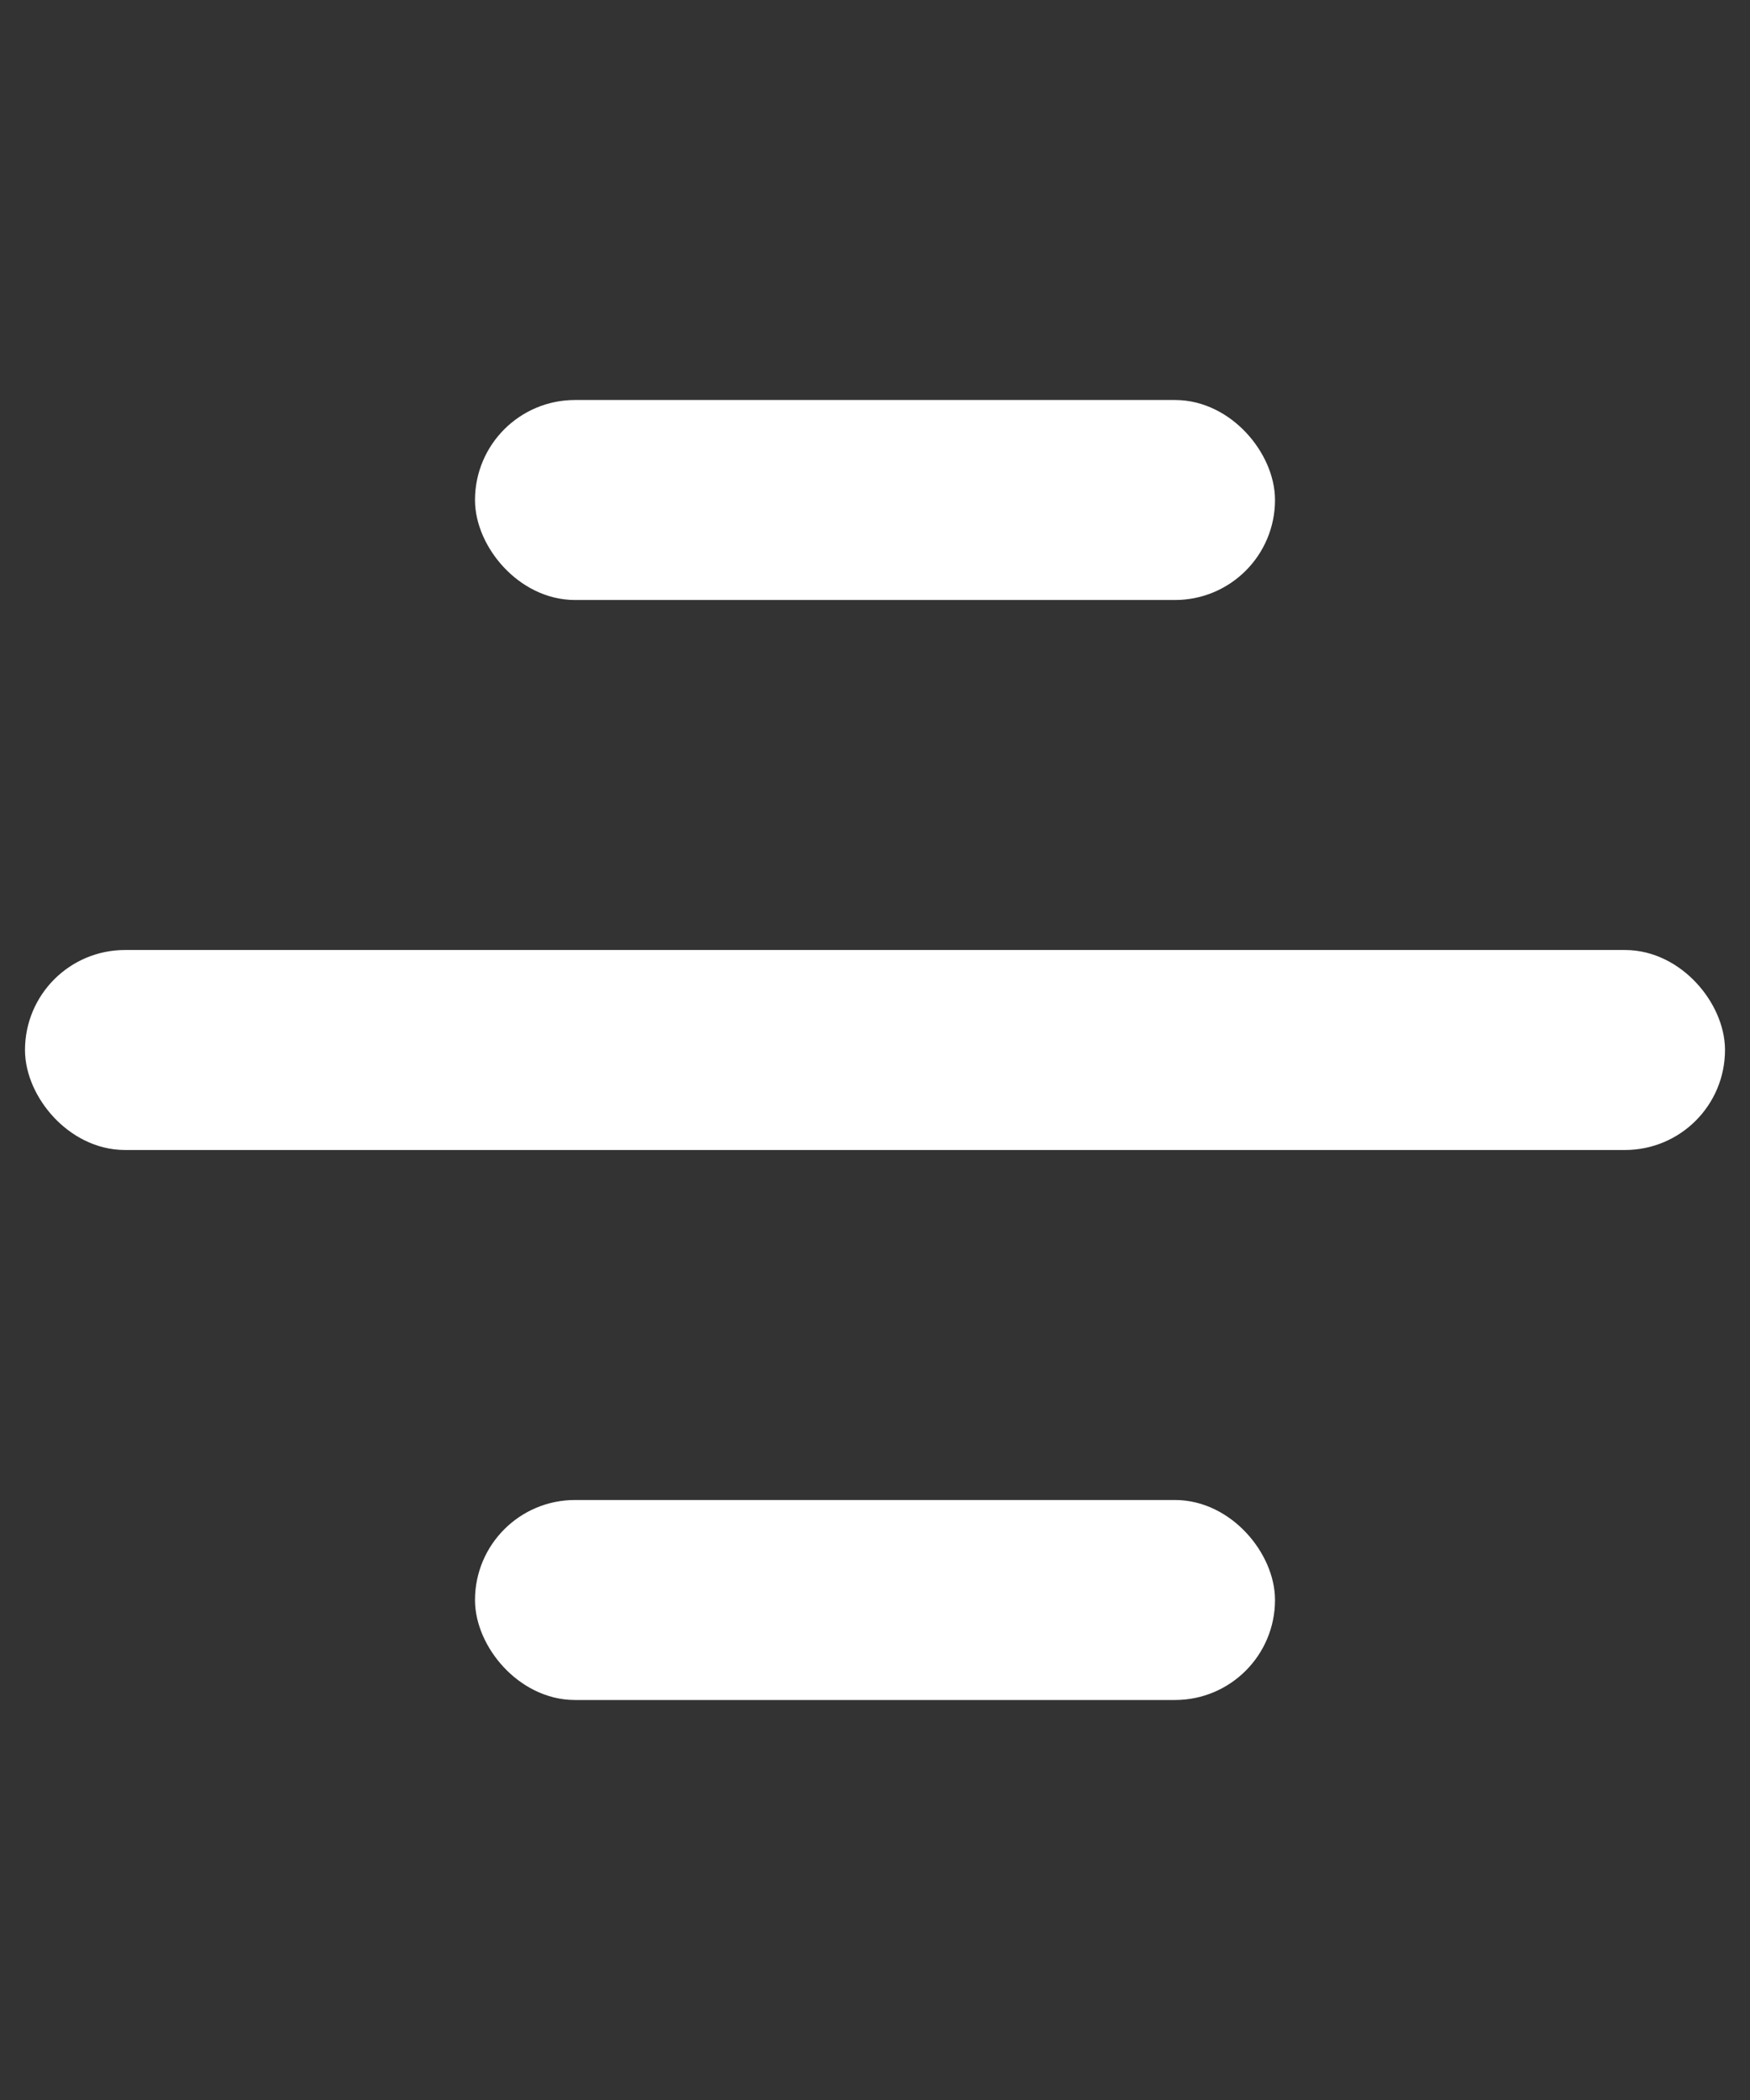
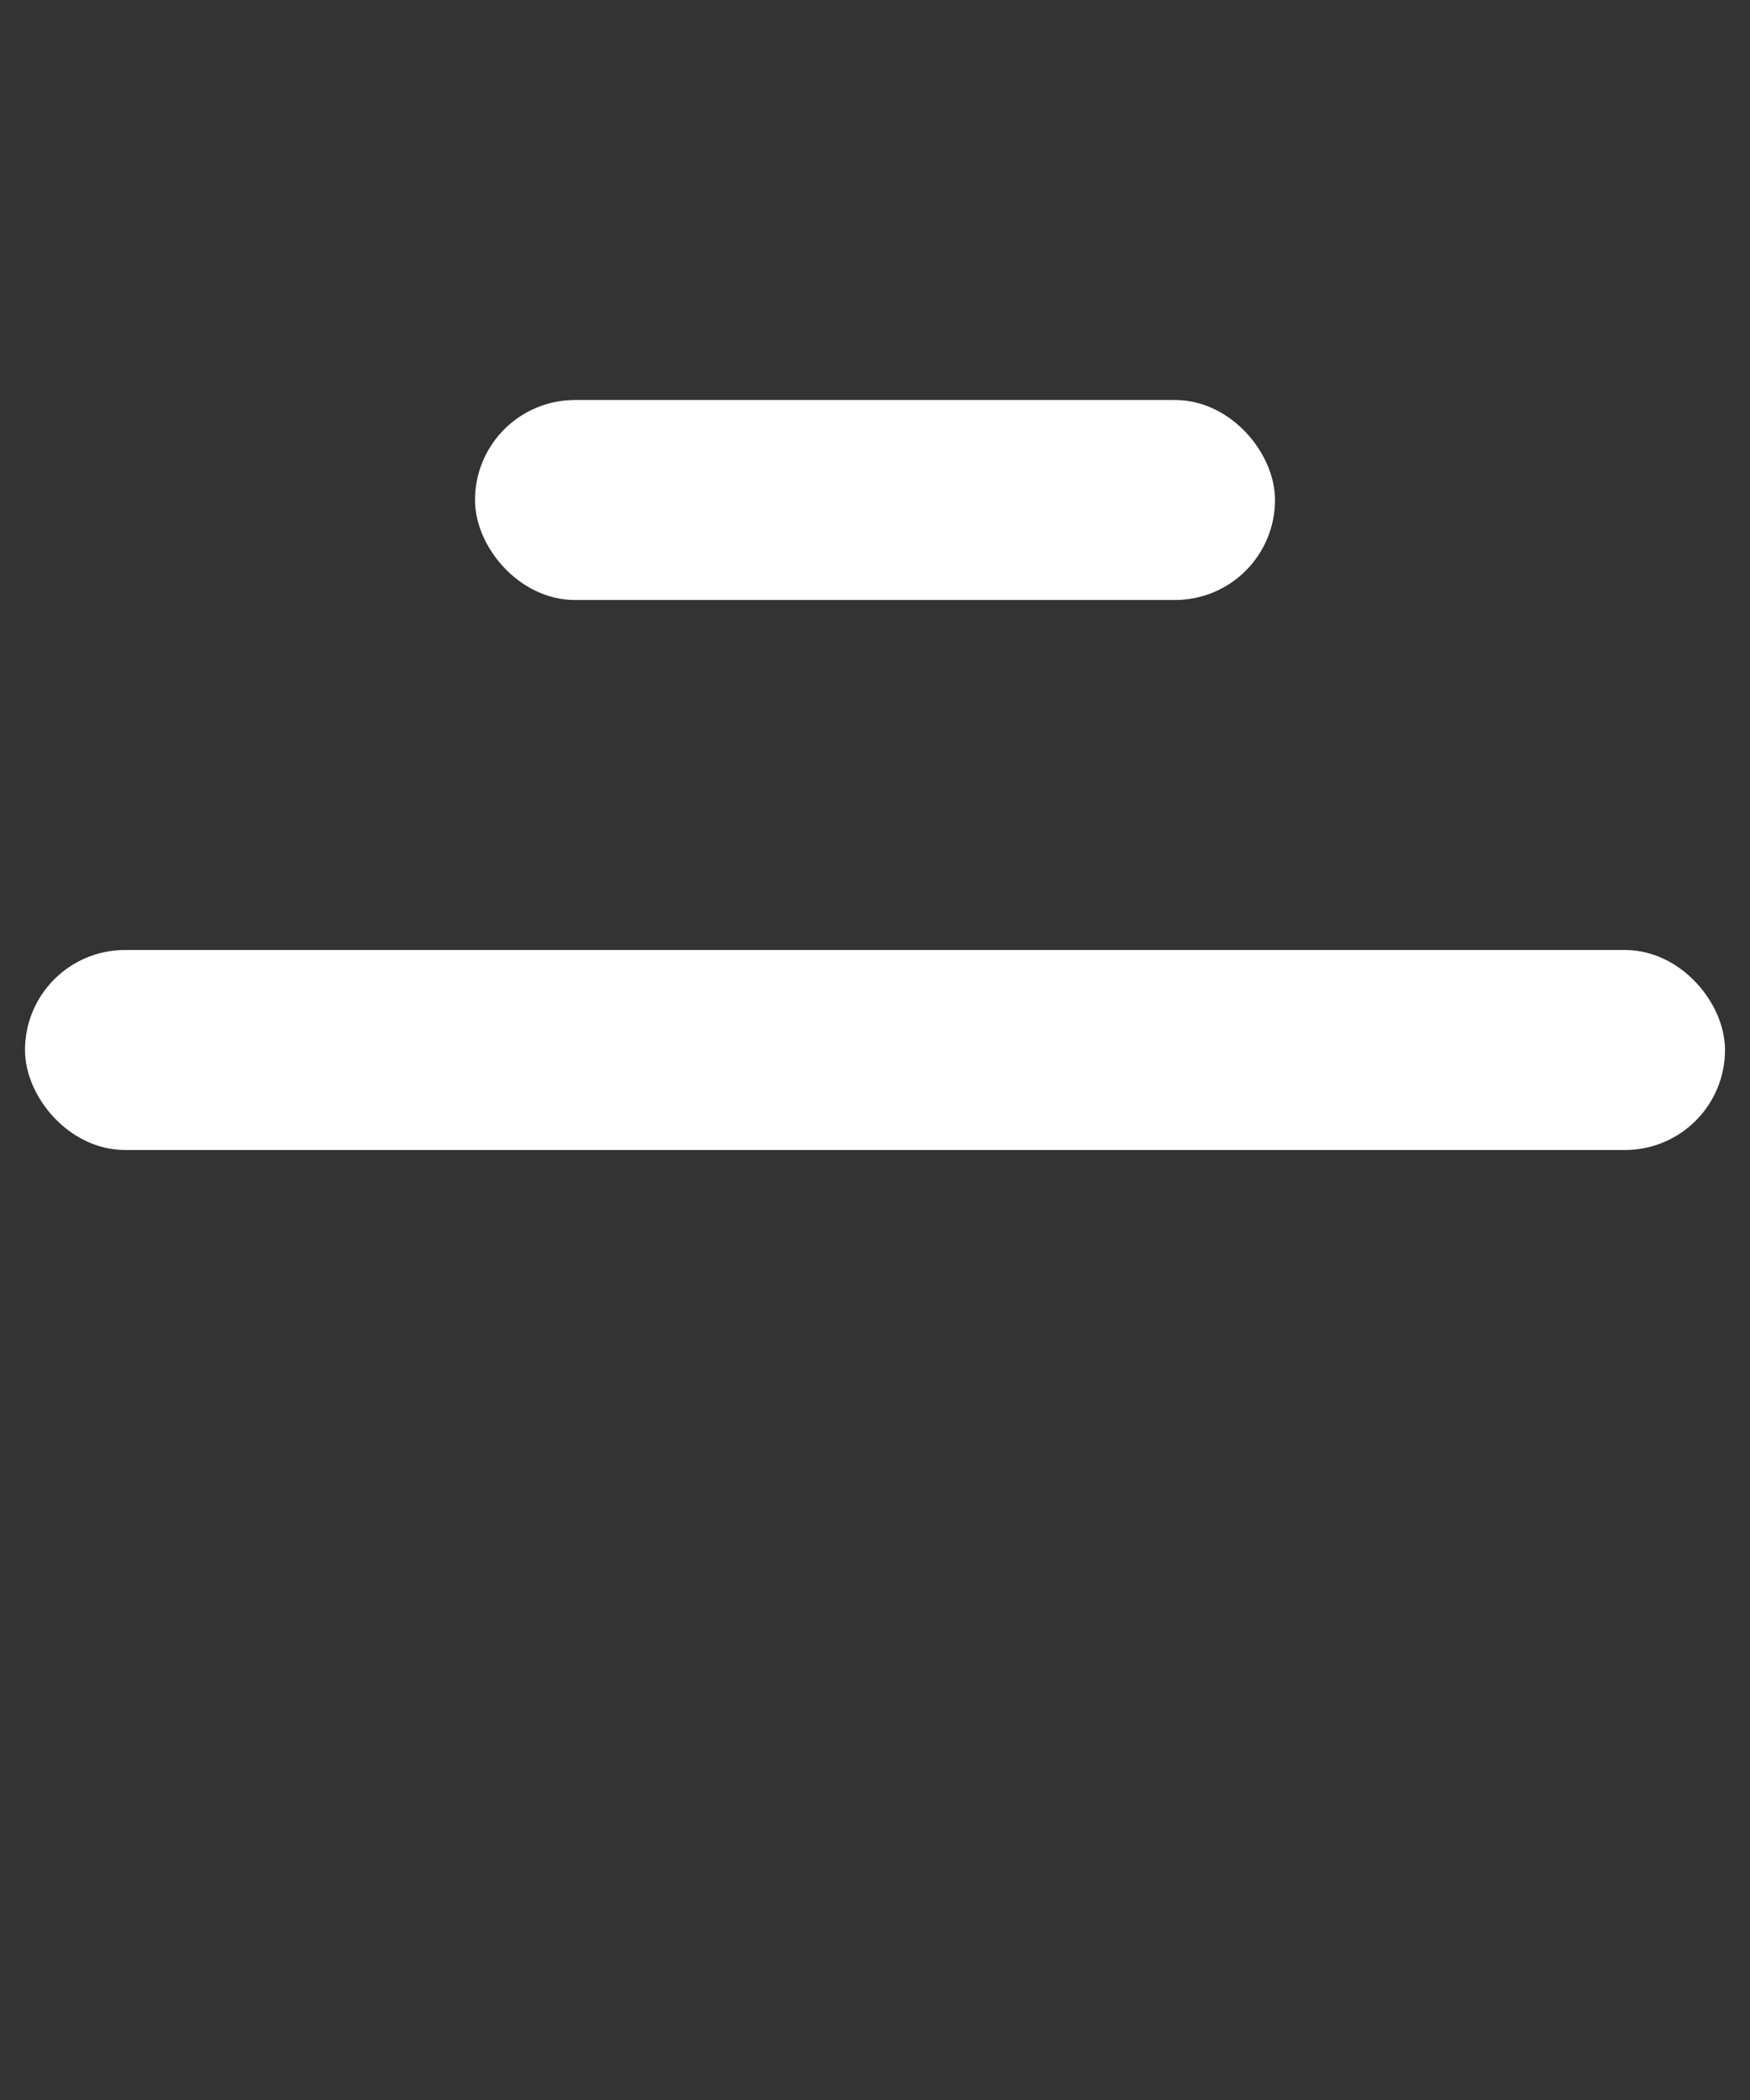
<svg xmlns="http://www.w3.org/2000/svg" width="35" height="42" viewBox="0 0 35 42" fill="none">
  <rect x="0" y="0" width="35" height="42" fill="#333333" stroke="none" />
  <rect x="10" y="8.5" width="15" height="3" rx="1.5" fill="white" stroke="white" />
  <rect x="1" y="19.5" width="33" height="3" rx="1.5" fill="white" stroke="white" />
-   <rect x="10" y="30.5" width="15" height="3" rx="1.5" fill="white" stroke="white" />
</svg>